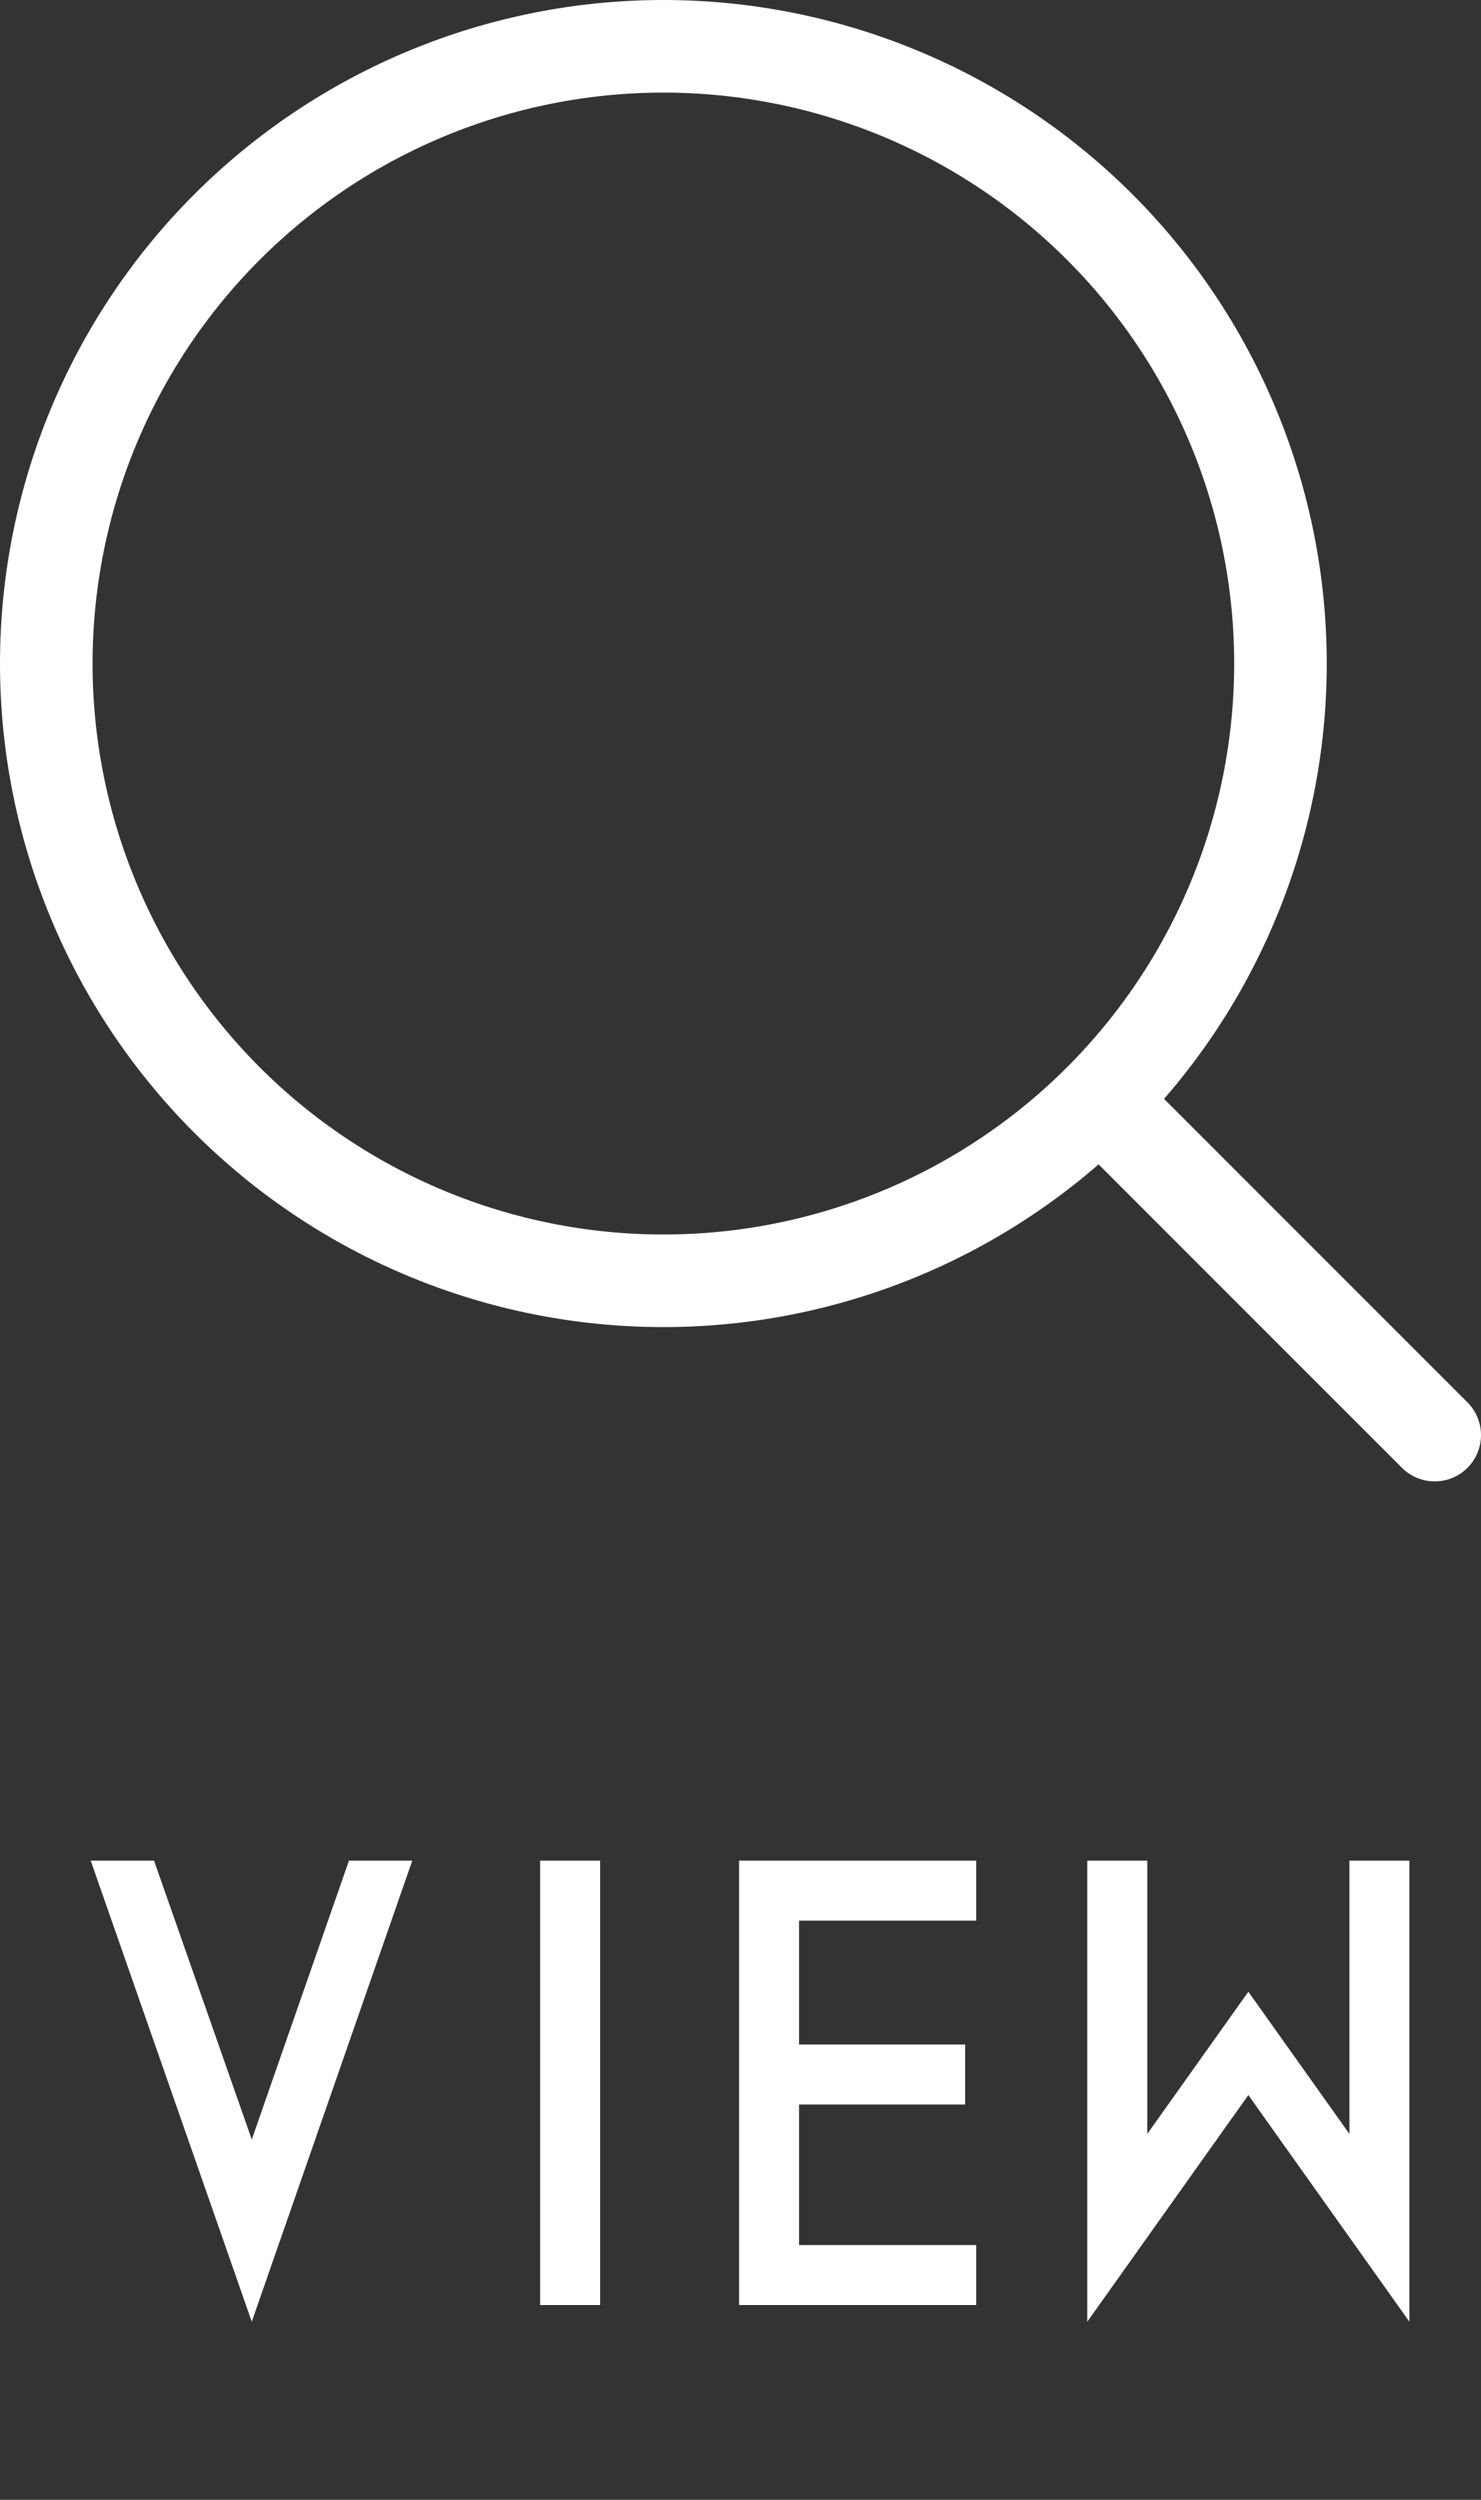
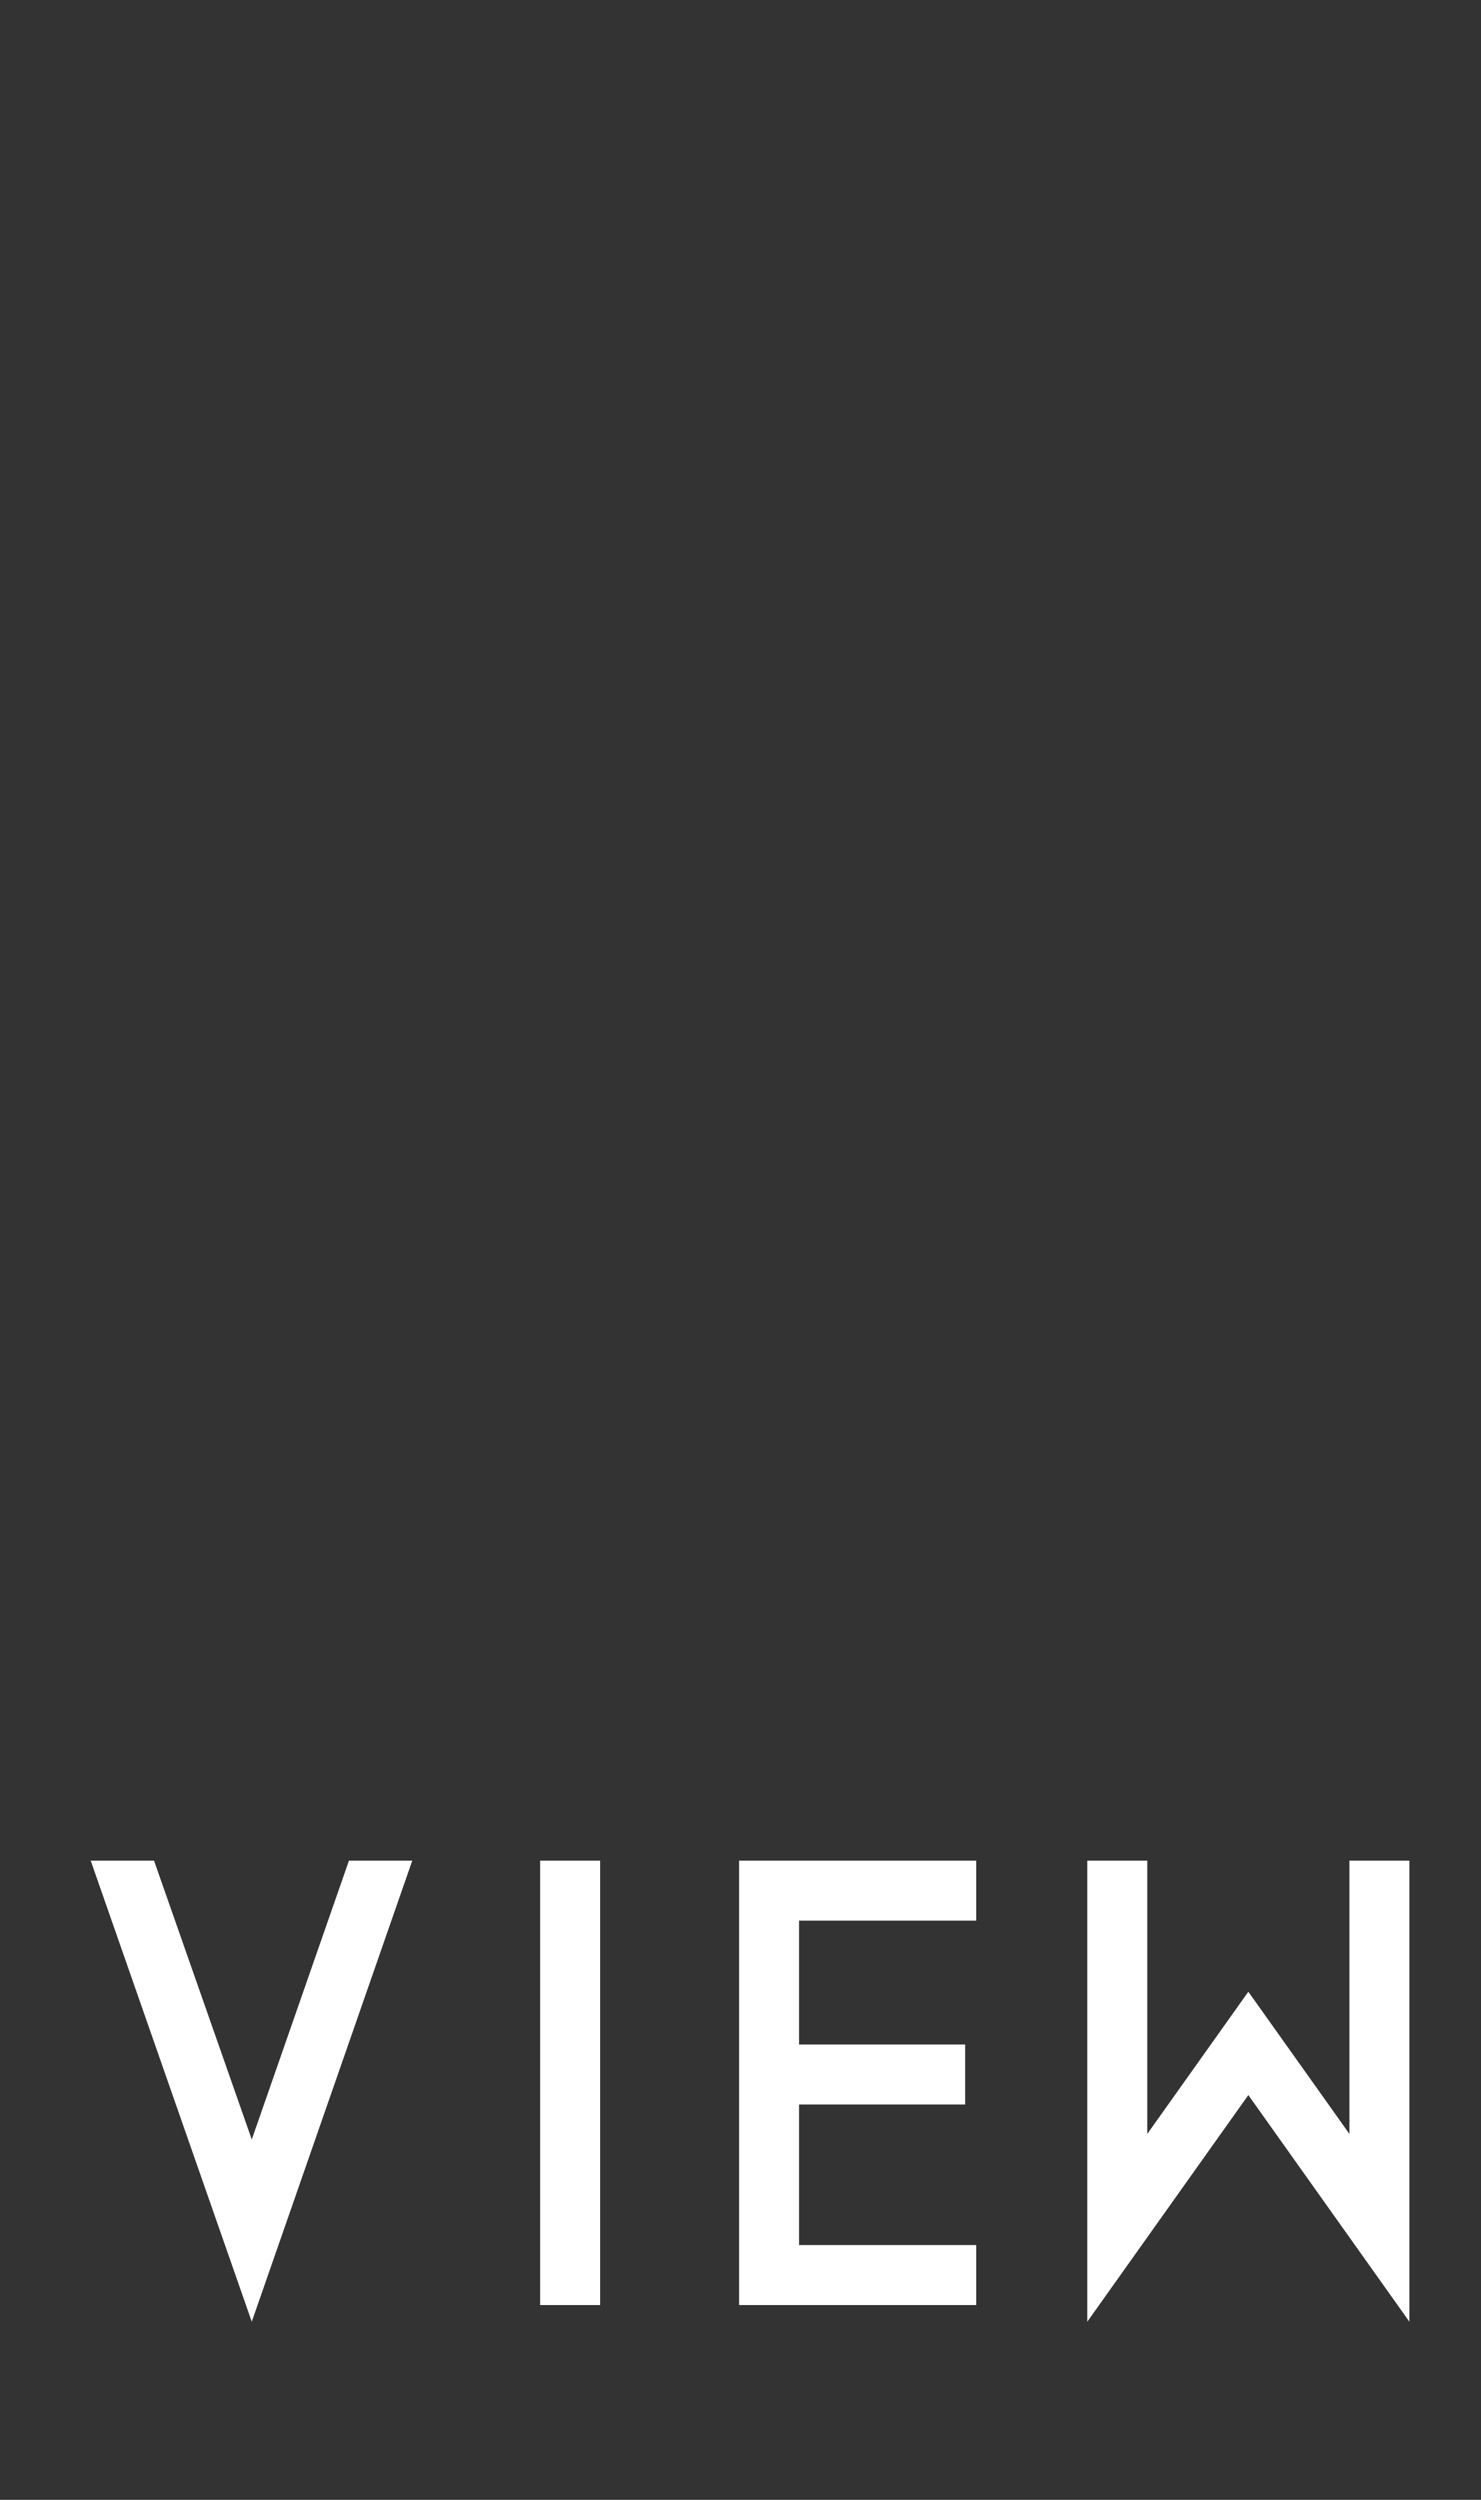
<svg xmlns="http://www.w3.org/2000/svg" width="32" height="54" viewBox="0 0 32 54" fill="none">
  <rect x="0" y="0" width="32" height="54" fill="#333333" stroke="none" />
-   <path d="M31 31L23.762 23.762M23.762 23.762C25 22.524 25.982 21.054 26.652 19.436C27.322 17.818 27.667 16.084 27.667 14.334C27.667 12.582 27.322 10.849 26.652 9.231C25.982 7.613 25 6.143 23.762 4.905C22.524 3.667 21.054 2.685 19.436 2.015C17.818 1.345 16.084 1 14.334 1C12.582 1 10.849 1.345 9.231 2.015C7.613 2.685 6.143 3.667 4.905 4.905C2.405 7.406 1 10.797 1 14.334C1 17.87 2.405 21.261 4.905 23.762C7.406 26.262 10.797 27.667 14.334 27.667C17.87 27.667 21.261 26.262 23.762 23.762Z" stroke="white" stroke-width="2" stroke-linecap="round" stroke-linejoin="round" />
  <path d="M5.44 46.216L7.54 40.192H8.908L5.44 50.152L1.96 40.192H3.328L5.44 46.216ZM11.671 49.792V40.192H12.967V49.792H11.671ZM21.093 49.792H15.97V40.192H21.093V41.488H17.265V44.164H20.854V45.46H17.265V48.496H21.093V49.792ZM29.157 46.096V40.192H30.453V50.152L26.973 45.256L23.493 50.152V40.192H24.789V46.096L26.973 43.024L29.157 46.096Z" fill="white" />
</svg>